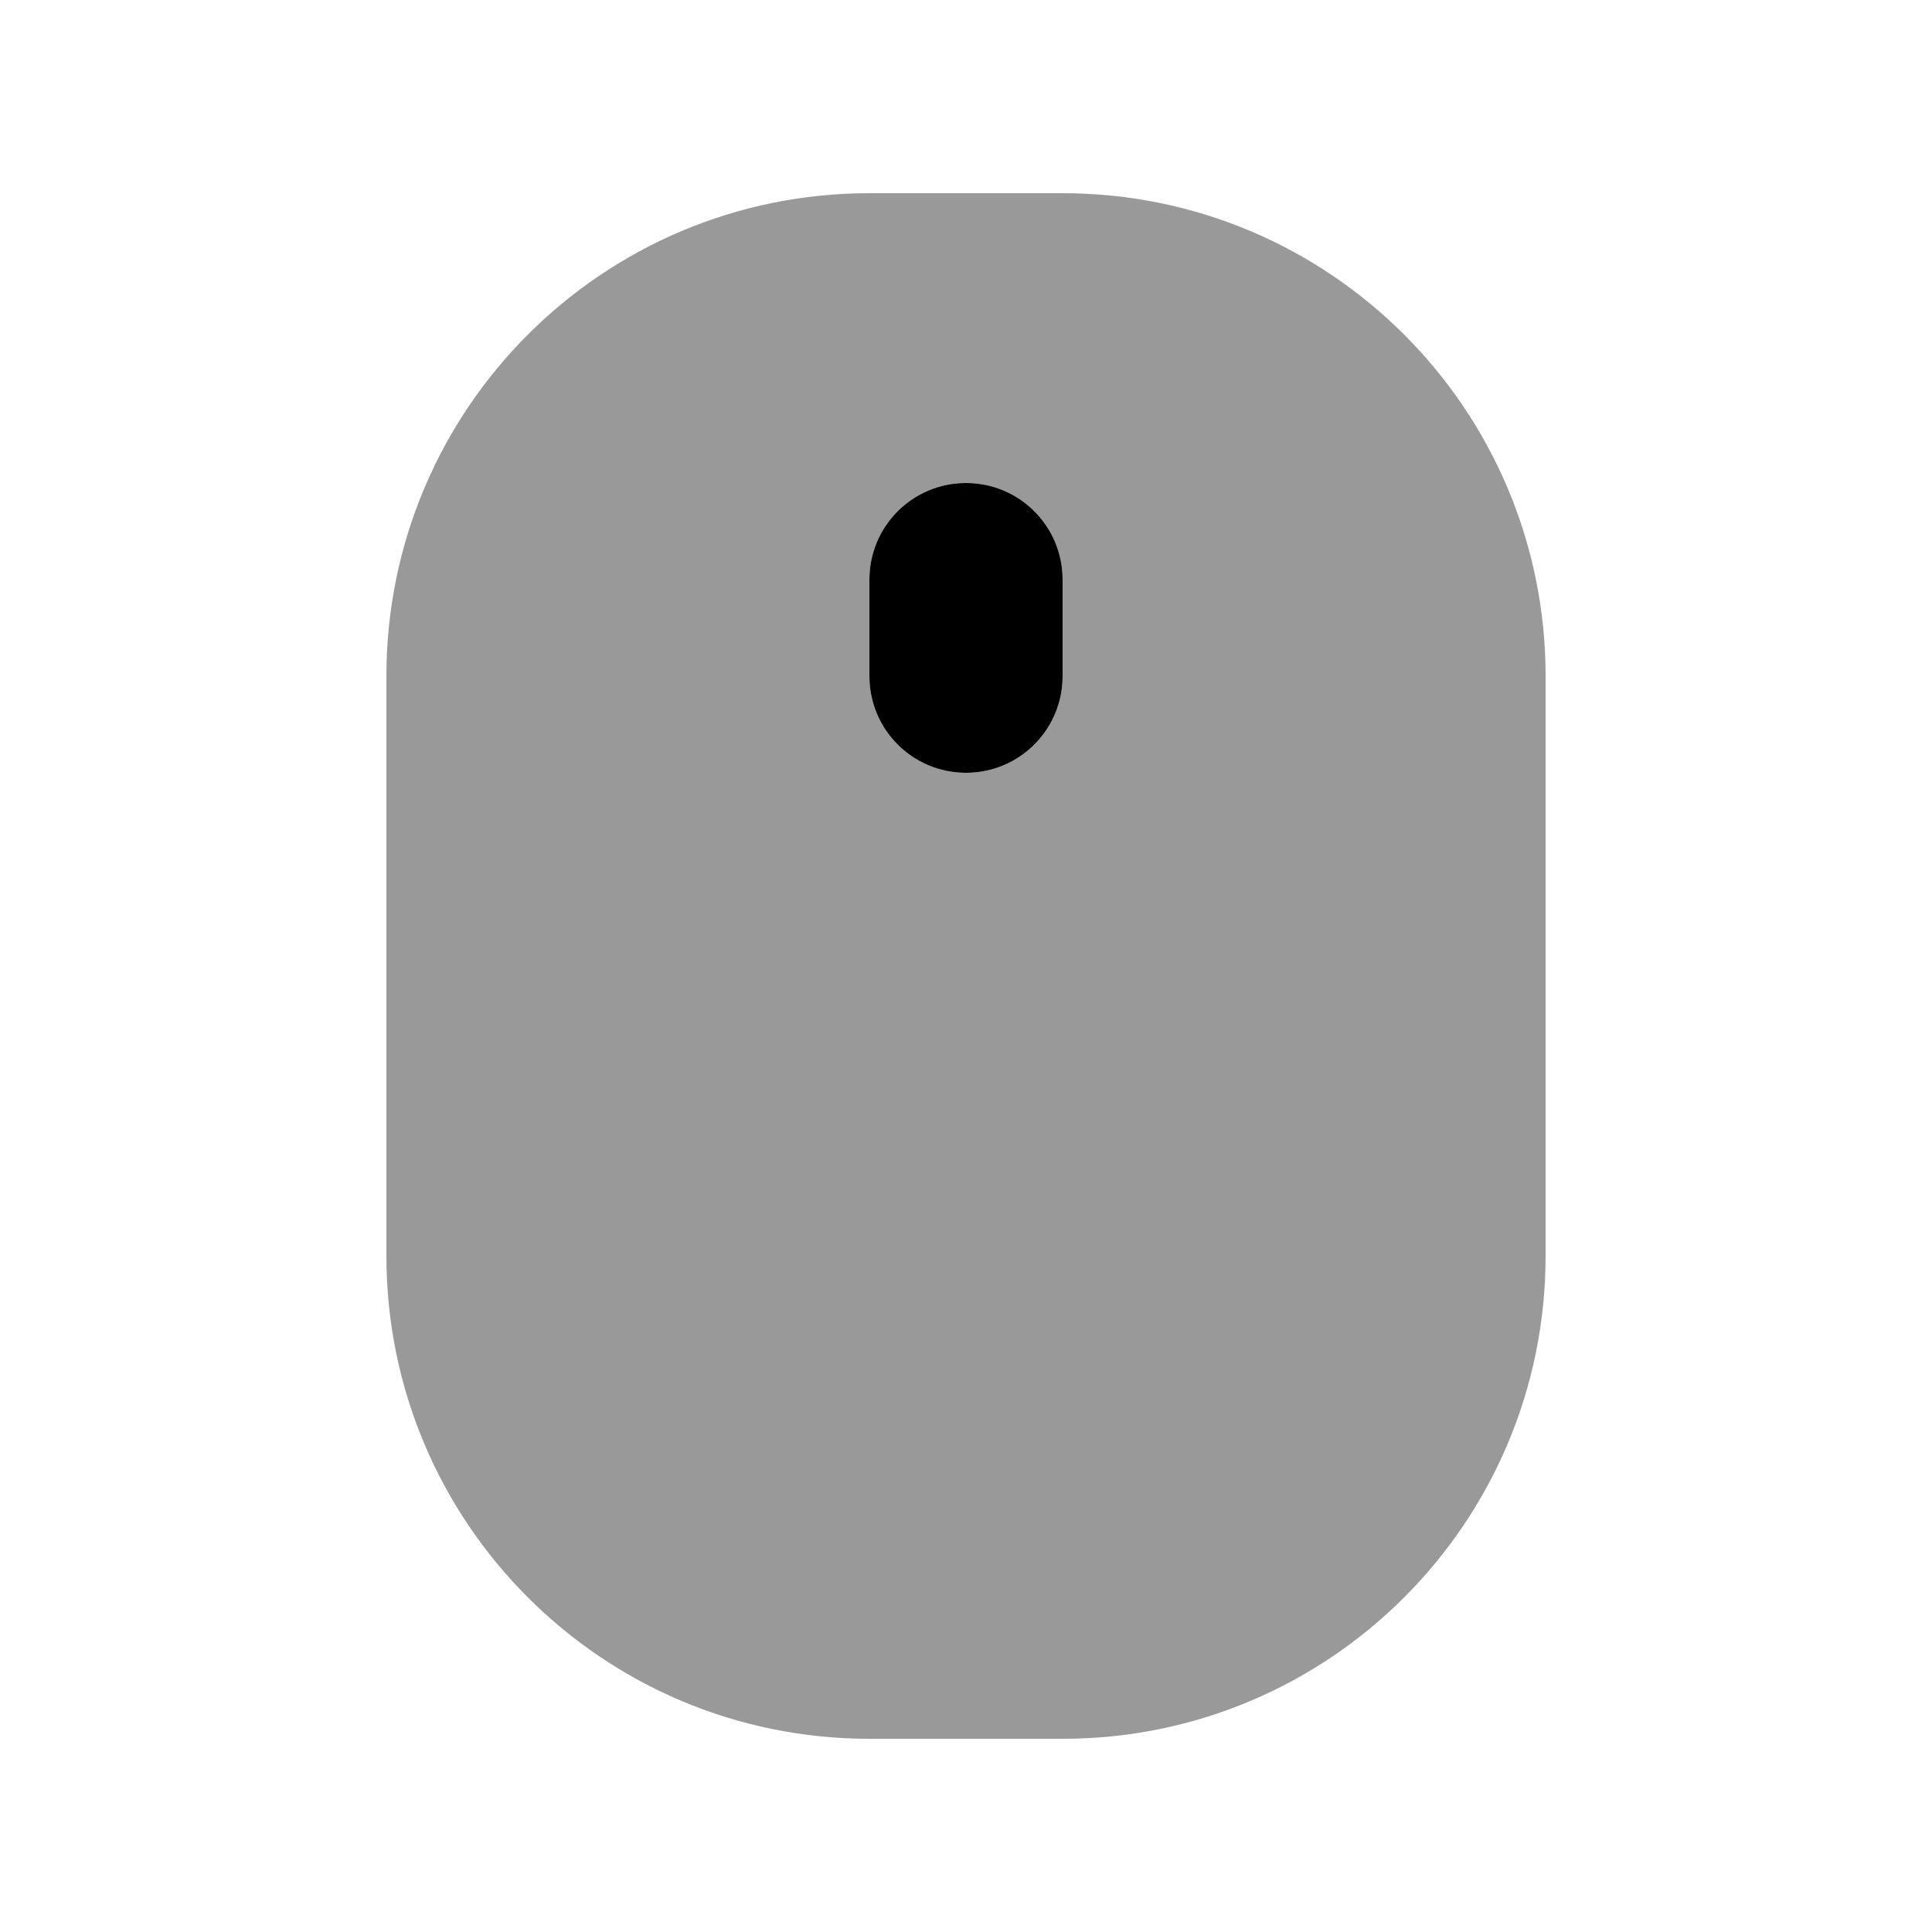
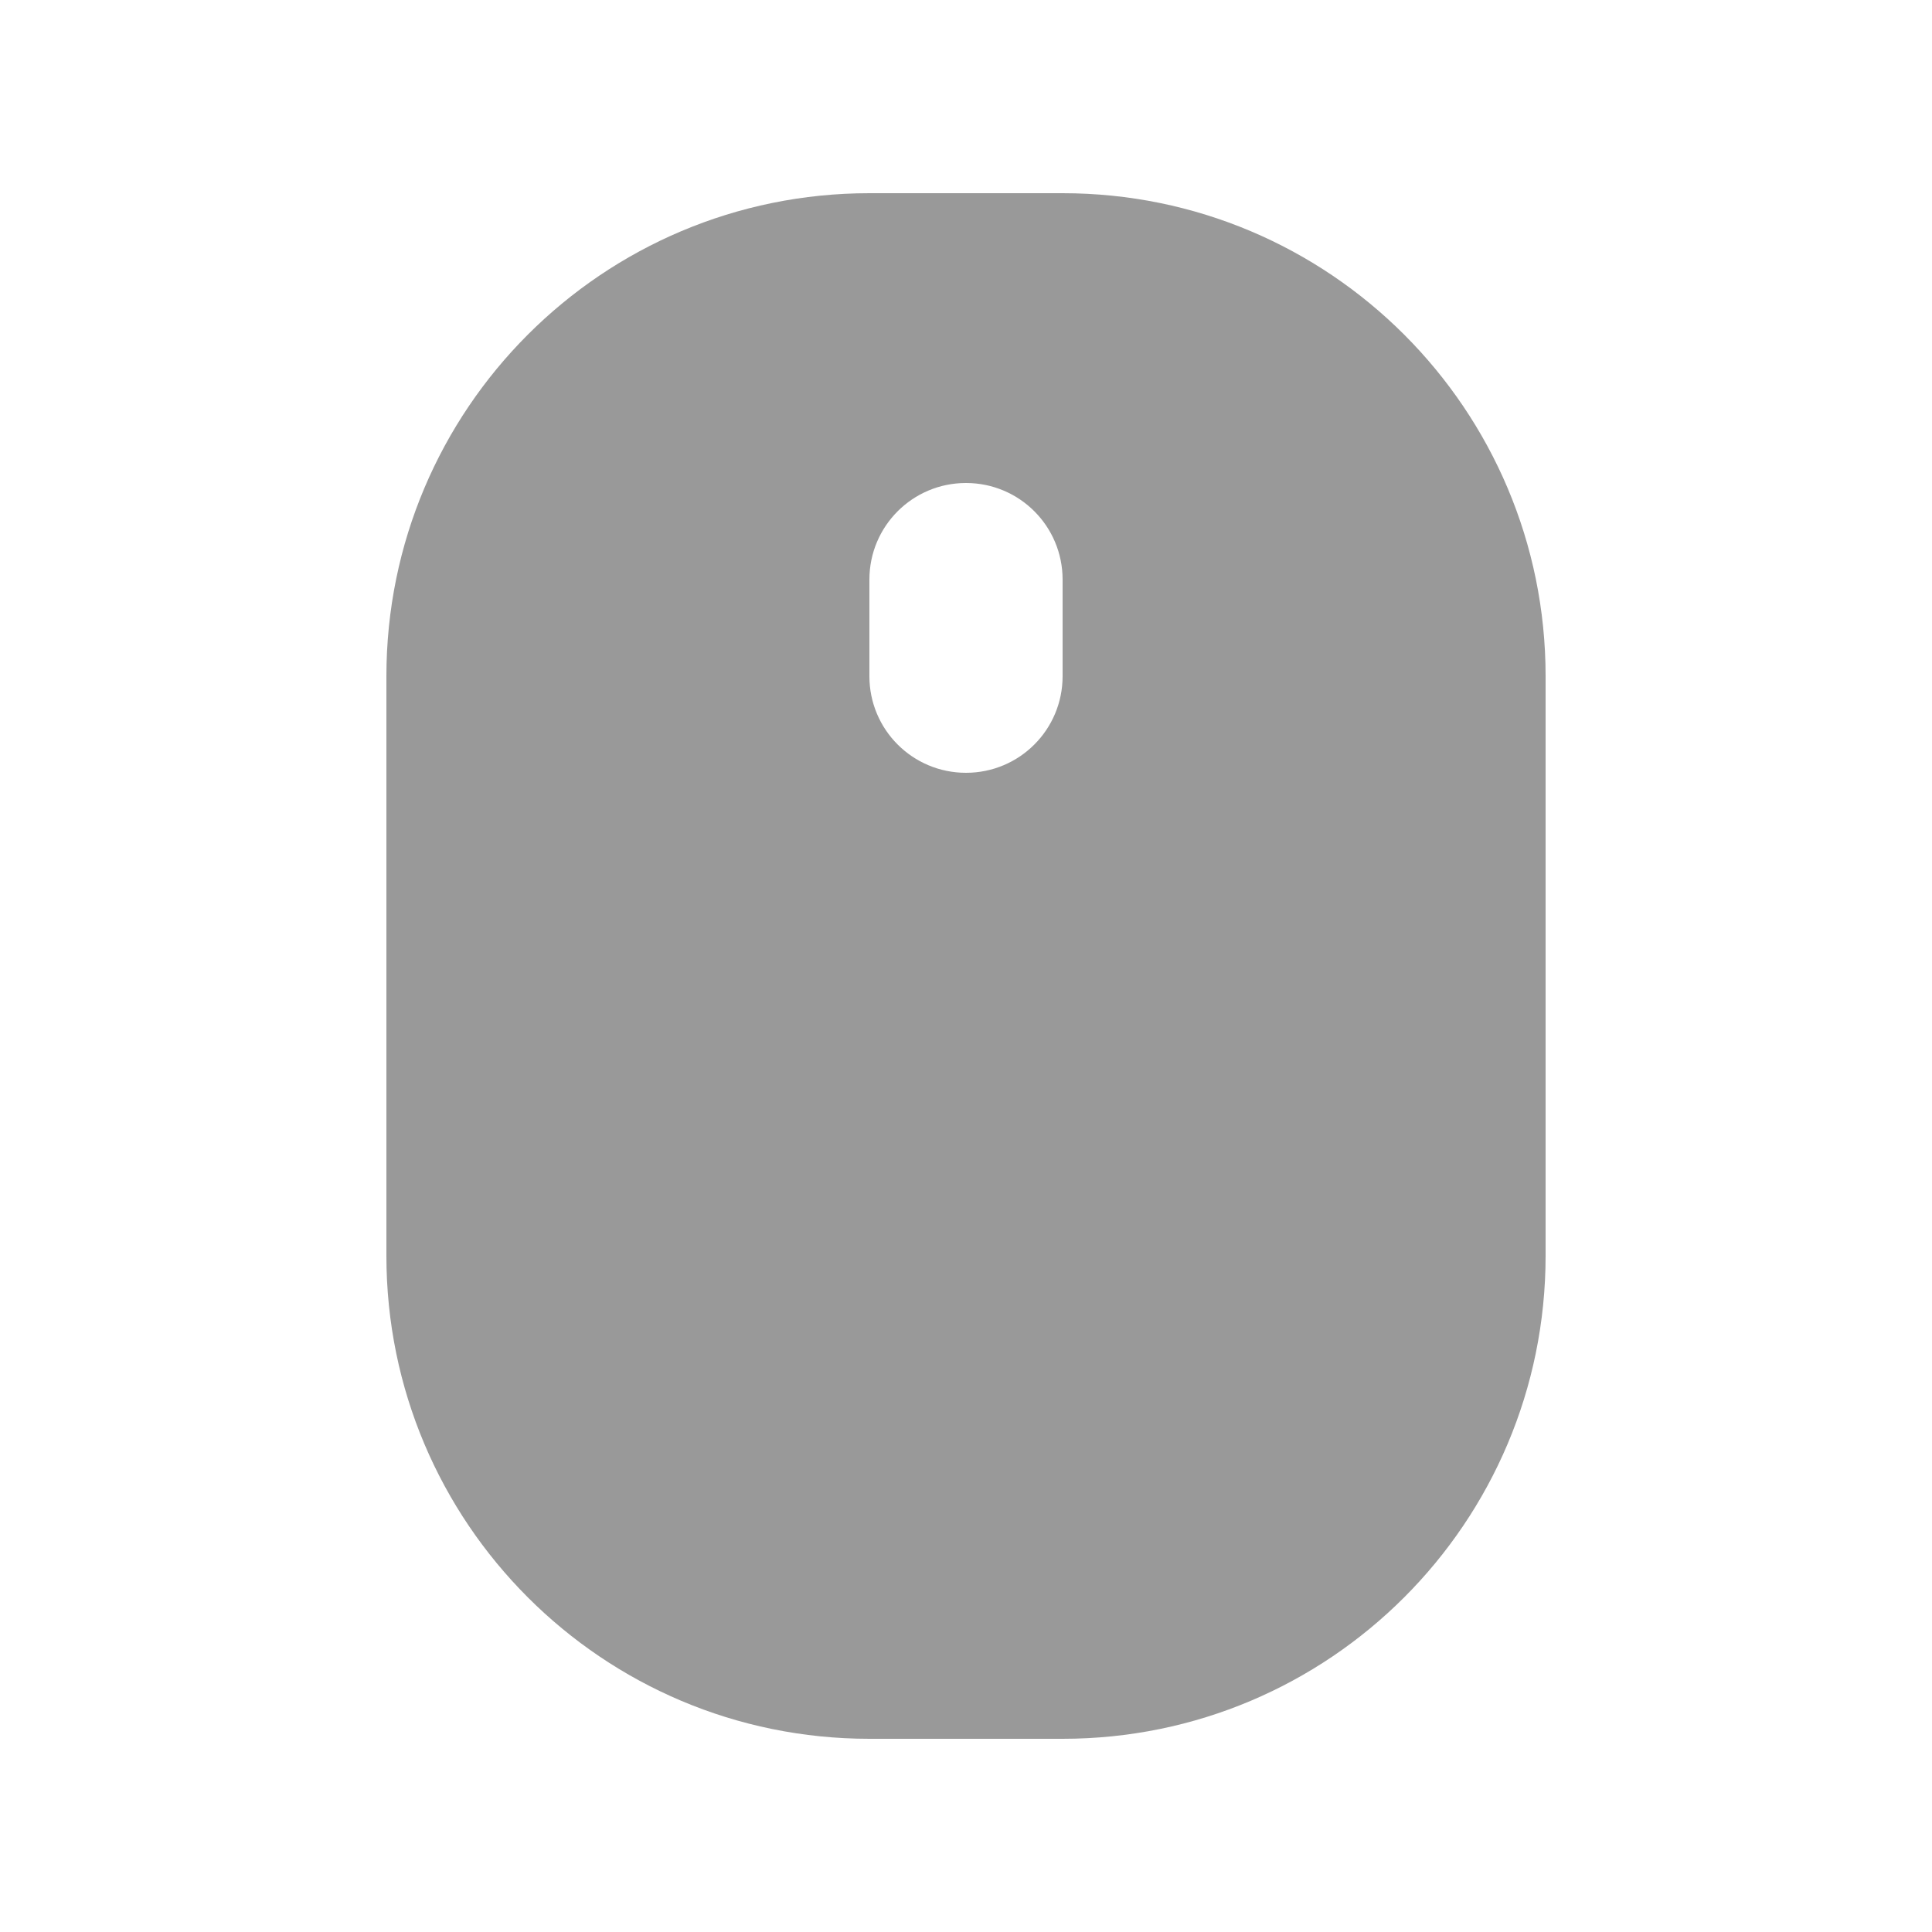
<svg xmlns="http://www.w3.org/2000/svg" viewBox="0 0 640 640">
  <path opacity=".4" fill="currentColor" d="M128 224L128 416C128 504.4 199.6 576 288 576L352 576C440.4 576 512 504.4 512 416L512 224C512 135.6 440.4 64 352 64L288 64C199.6 64 128 135.6 128 224zM288 192C288 174.3 302.3 160 320 160C337.7 160 352 174.3 352 192L352 224C352 241.7 337.7 256 320 256C302.3 256 288 241.7 288 224L288 192z" />
-   <path fill="currentColor" d="M320 160C337.7 160 352 174.3 352 192L352 224C352 241.7 337.7 256 320 256C302.3 256 288 241.7 288 224L288 192C288 174.3 302.3 160 320 160z" />
</svg>